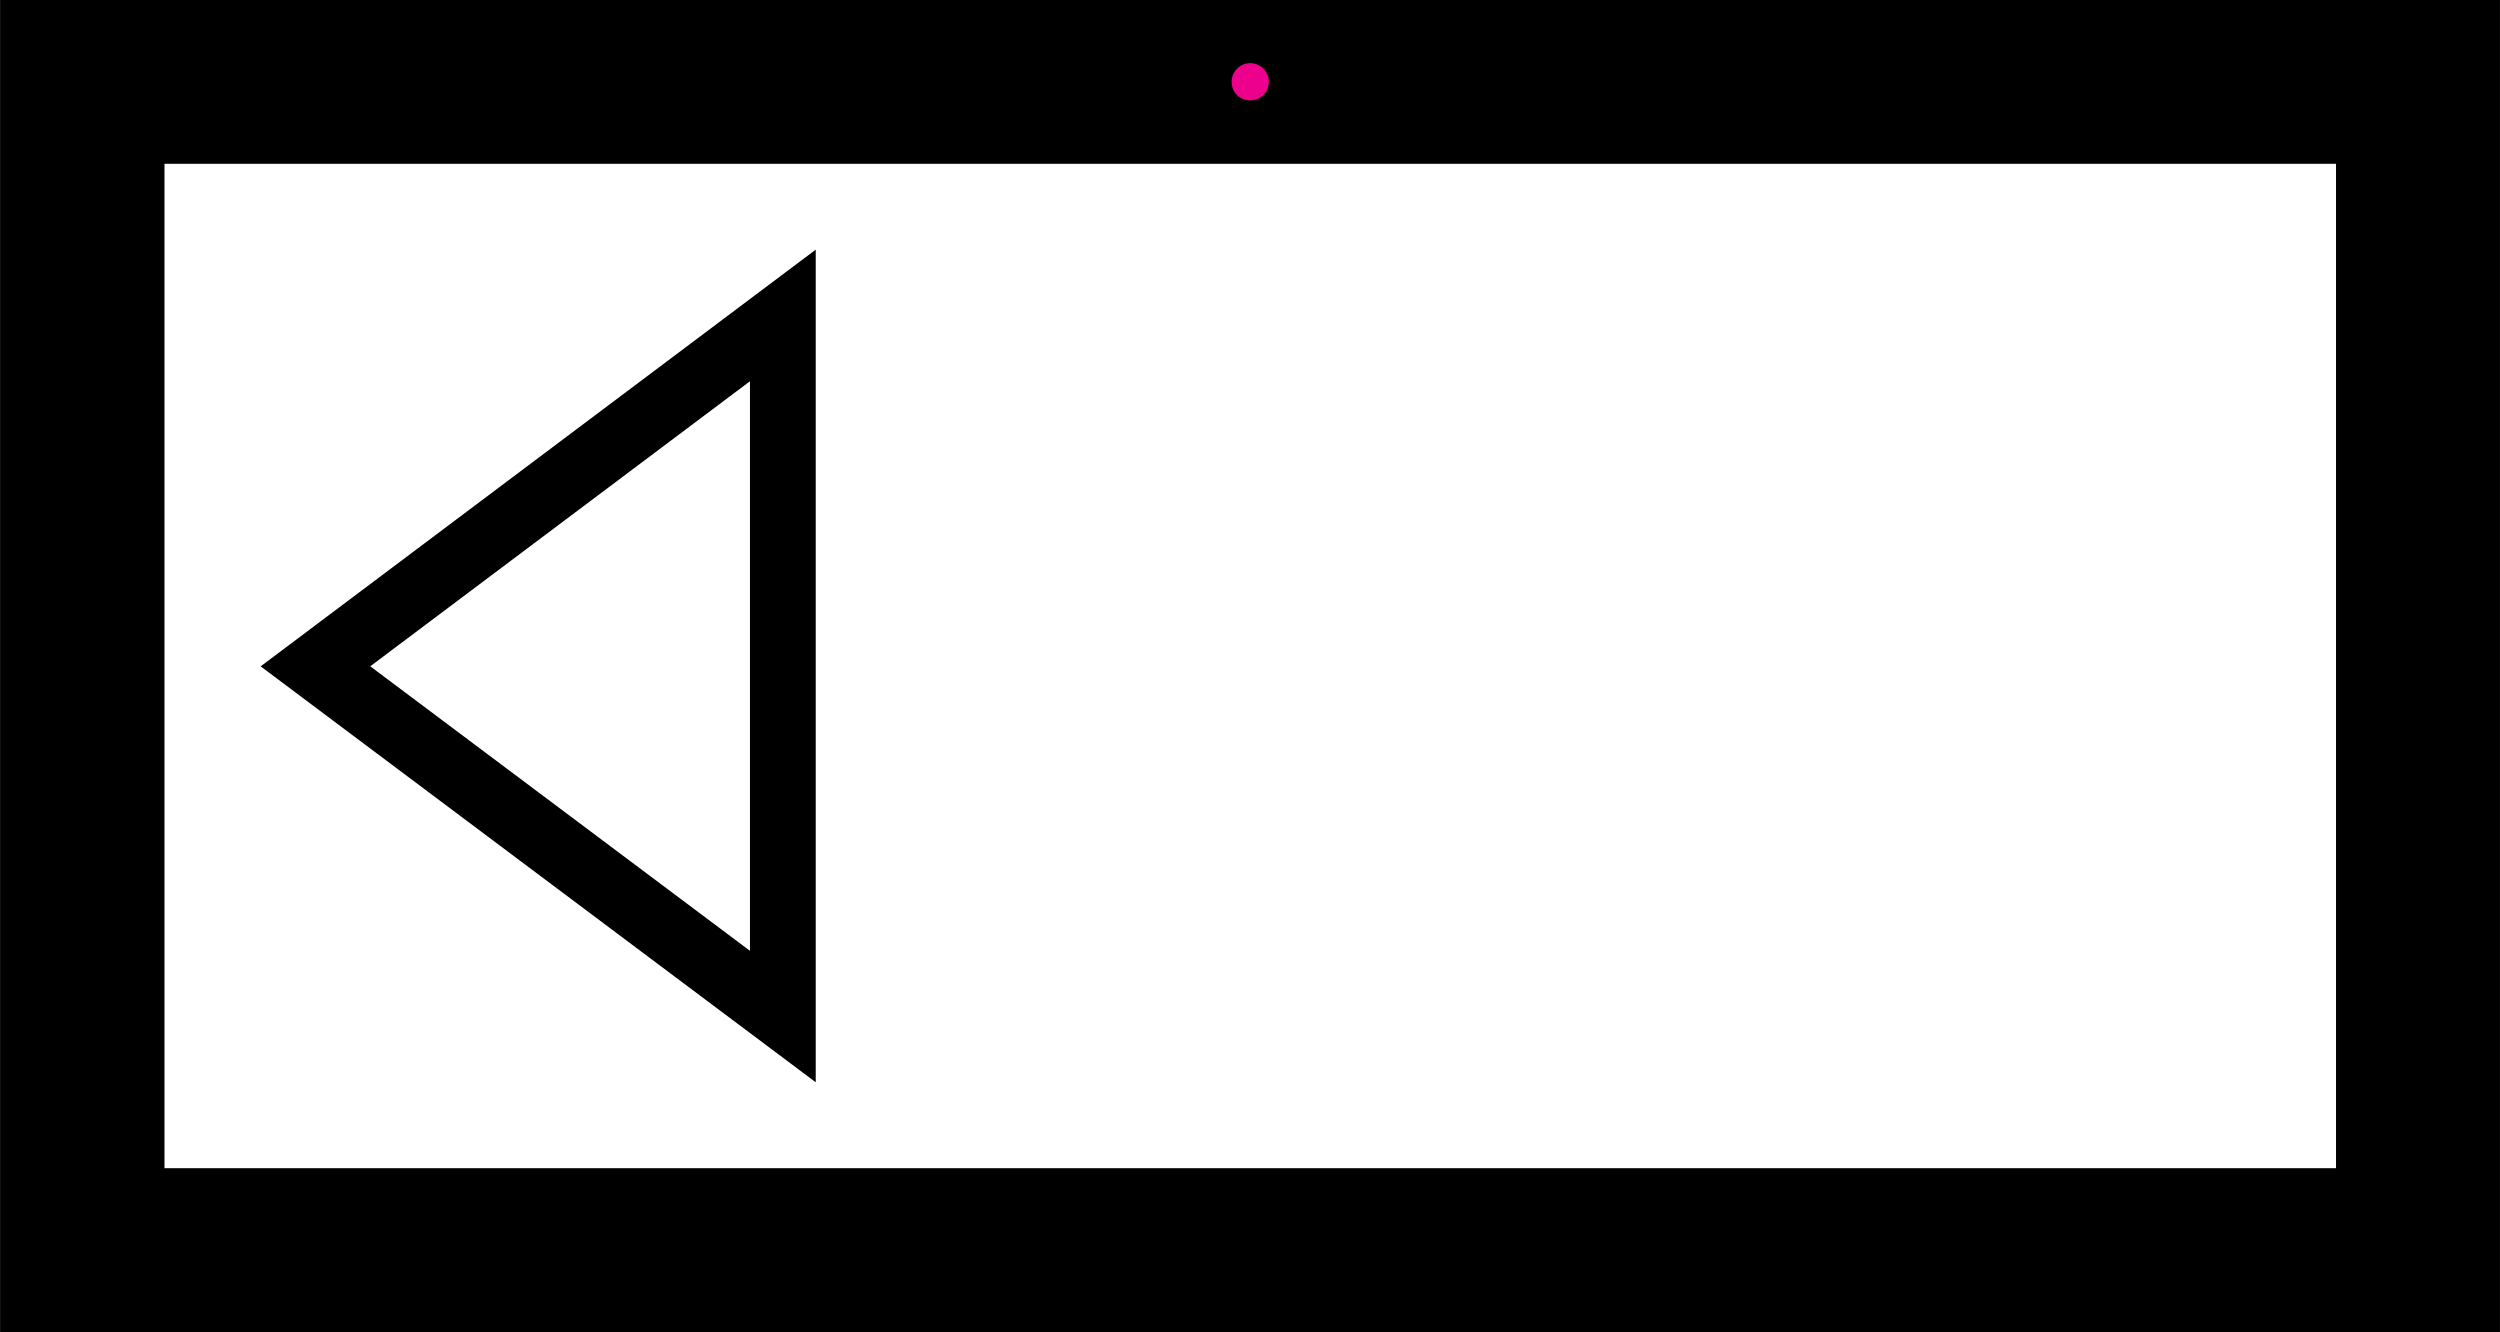
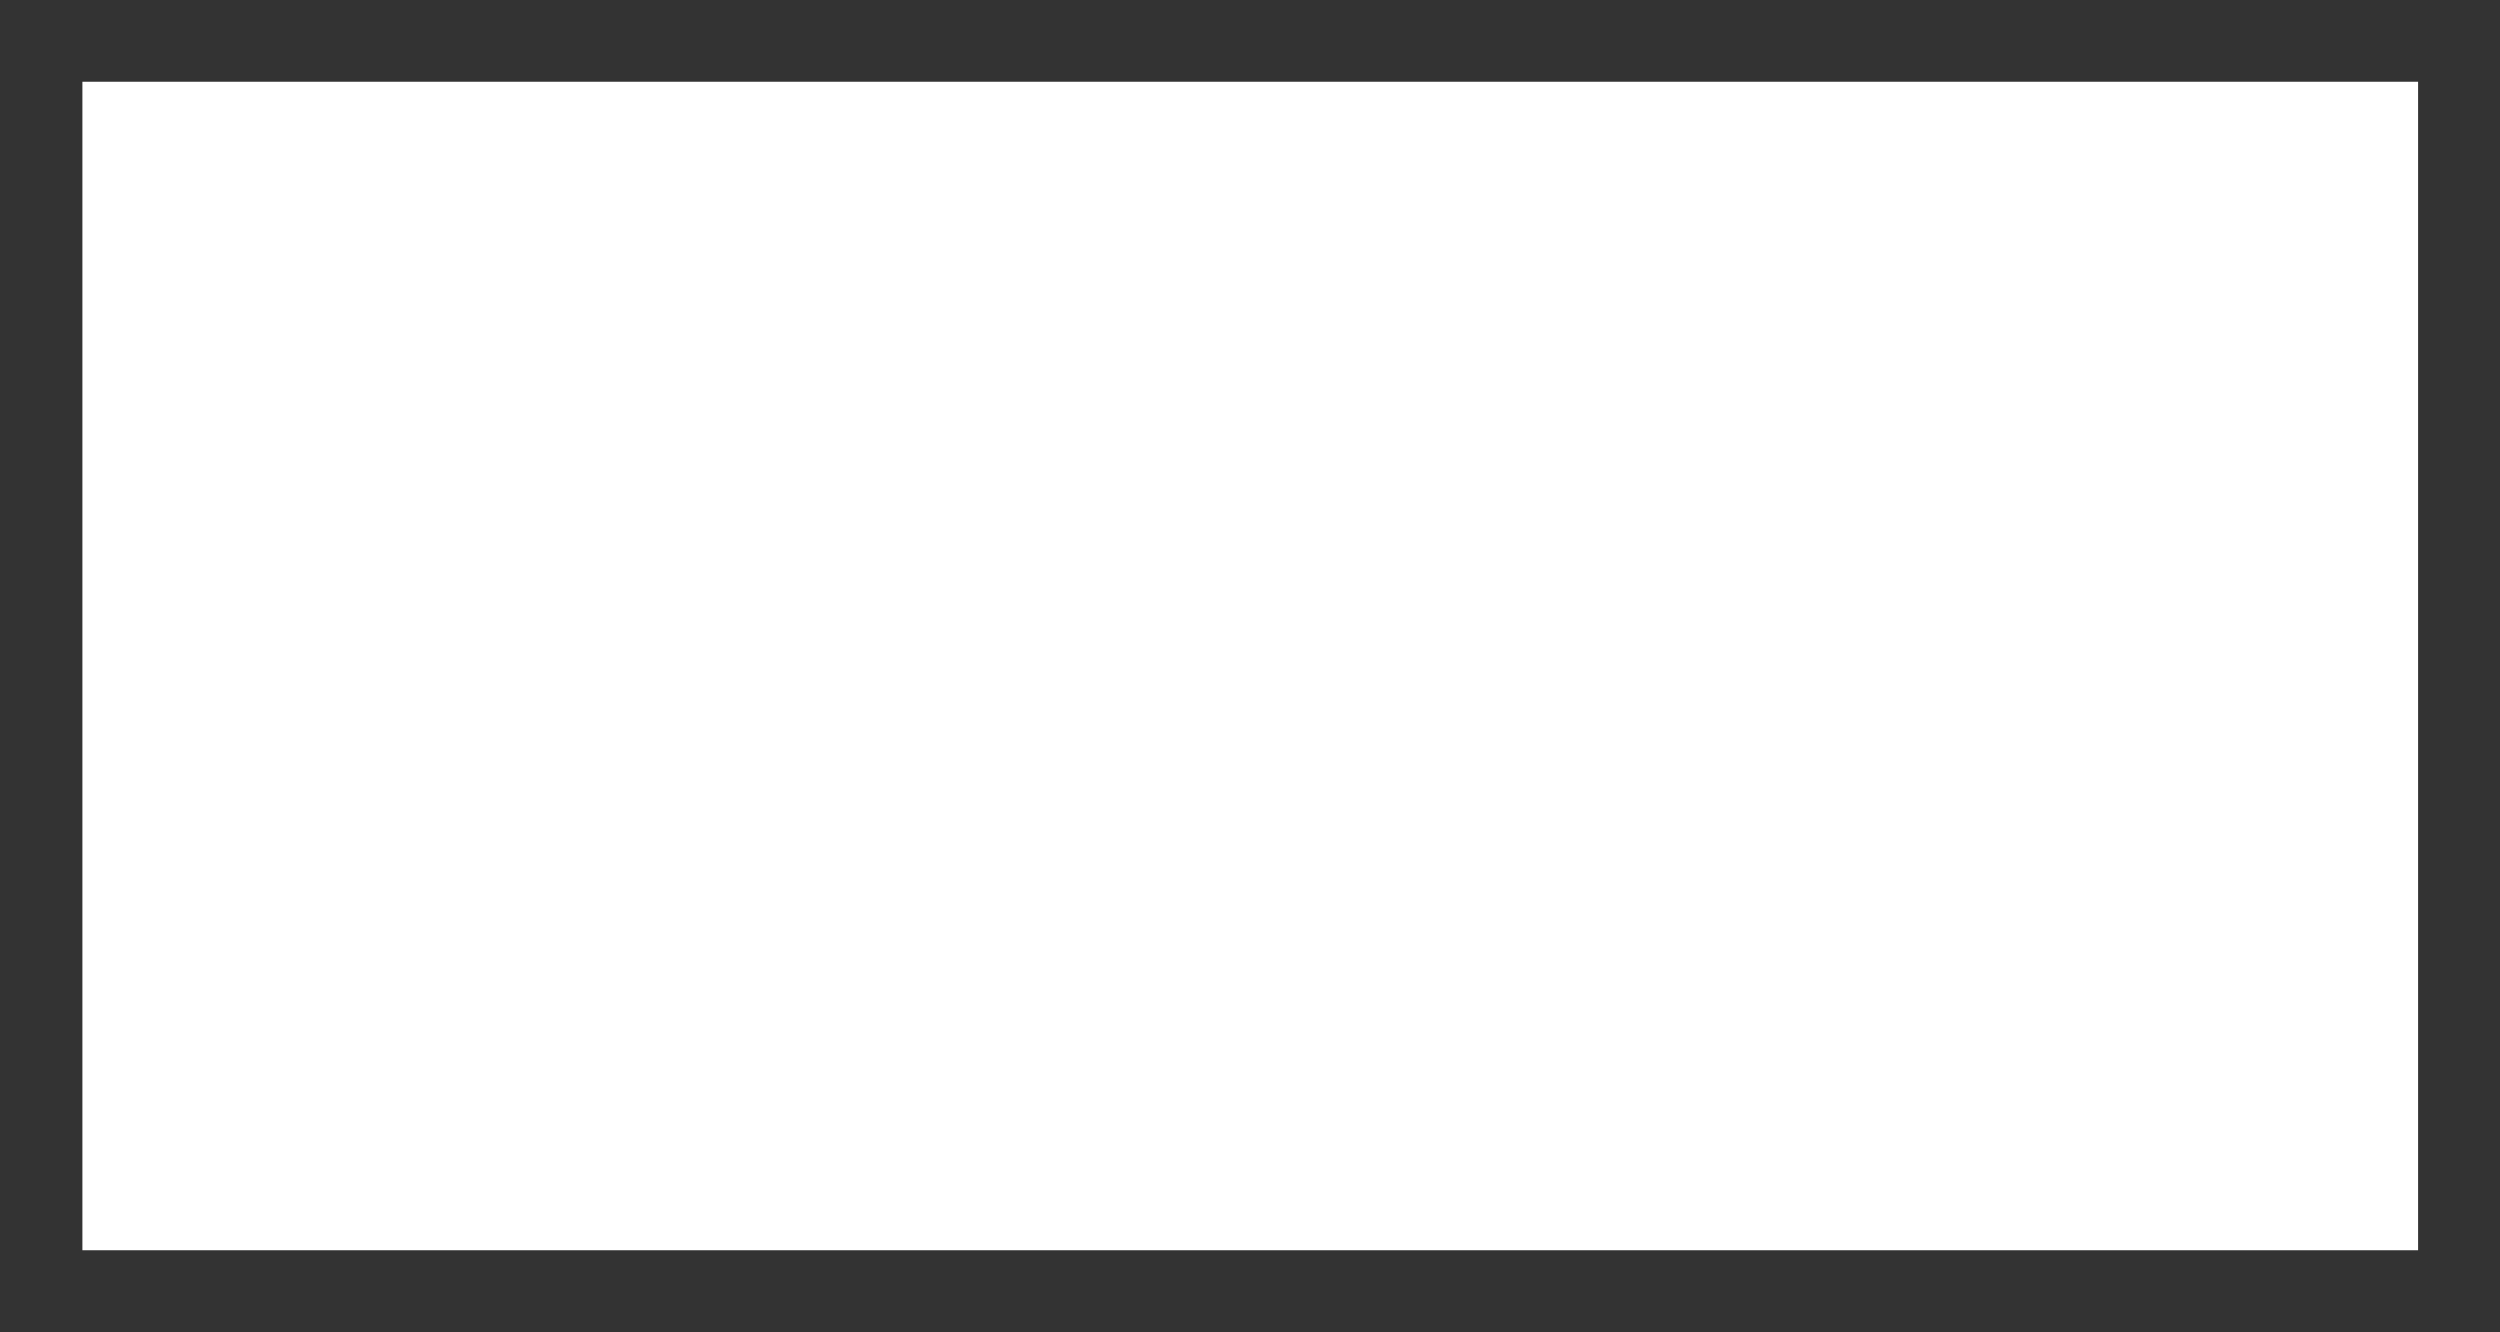
<svg xmlns="http://www.w3.org/2000/svg" width="15.169pt" height="8.083pt" viewBox="0 0 15.169 8.083" version="1.1">
  <rect x="0" y="0" width="15.169" height="8.083" fill="#333333" stroke="none" />
  <defs>
    <clipPath id="clip1">
-       <path d="M 0 0 L 15.168 0 L 15.168 8.082 L 0 8.082 Z M 0 0 " />
-     </clipPath>
+       </clipPath>
    <clipPath id="clip2">
-       <path d="M 0 0 L 11 0 L 11 8.082 L 0 8.082 Z M 0 0 " />
+       <path d="M 0 0 L 11 0 L 11 8.082 Z M 0 0 " />
    </clipPath>
  </defs>
  <g id="surface1">
    <path style=" stroke:none;fill-rule:nonzero;fill:rgb(100%,100%,100%);fill-opacity:1;" d="M 0.5 0.496 L 0.5 7.586 L 14.672 7.586 L 14.672 0.496 Z M 0.5 0.496 " />
    <g clip-path="url(#clip1)" clip-rule="nonzero">
-       <path style="fill:none;stroke-width:0.996;stroke-linecap:butt;stroke-linejoin:miter;stroke:rgb(0%,0%,0%);stroke-opacity:1;stroke-miterlimit:10;" d="M -7.085 0.002 L -7.085 -7.088 L 7.087 -7.088 L 7.087 0.002 Z M -7.085 0.002 " transform="matrix(1,0,0,-1,7.585,0.498)" />
-     </g>
+       </g>
    <g clip-path="url(#clip2)" clip-rule="nonzero">
-       <path style="fill:none;stroke-width:0.399;stroke-linecap:butt;stroke-linejoin:miter;stroke:rgb(0%,0%,0%);stroke-opacity:1;stroke-miterlimit:10;" d="M -2.835 -1.416 L -5.671 -3.545 L -2.835 -5.67 Z M -2.835 -1.416 " transform="matrix(1,0,0,-1,7.585,0.498)" />
-     </g>
-     <path style=" stroke:none;fill-rule:nonzero;fill:rgb(92.549%,0%,54.9%);fill-opacity:1;" d="M 7.699 0.496 C 7.699 0.434 7.648 0.383 7.586 0.383 C 7.523 0.383 7.473 0.434 7.473 0.496 C 7.473 0.562 7.523 0.609 7.586 0.609 C 7.648 0.609 7.699 0.562 7.699 0.496 Z M 7.699 0.496 " />
+       </g>
  </g>
</svg>